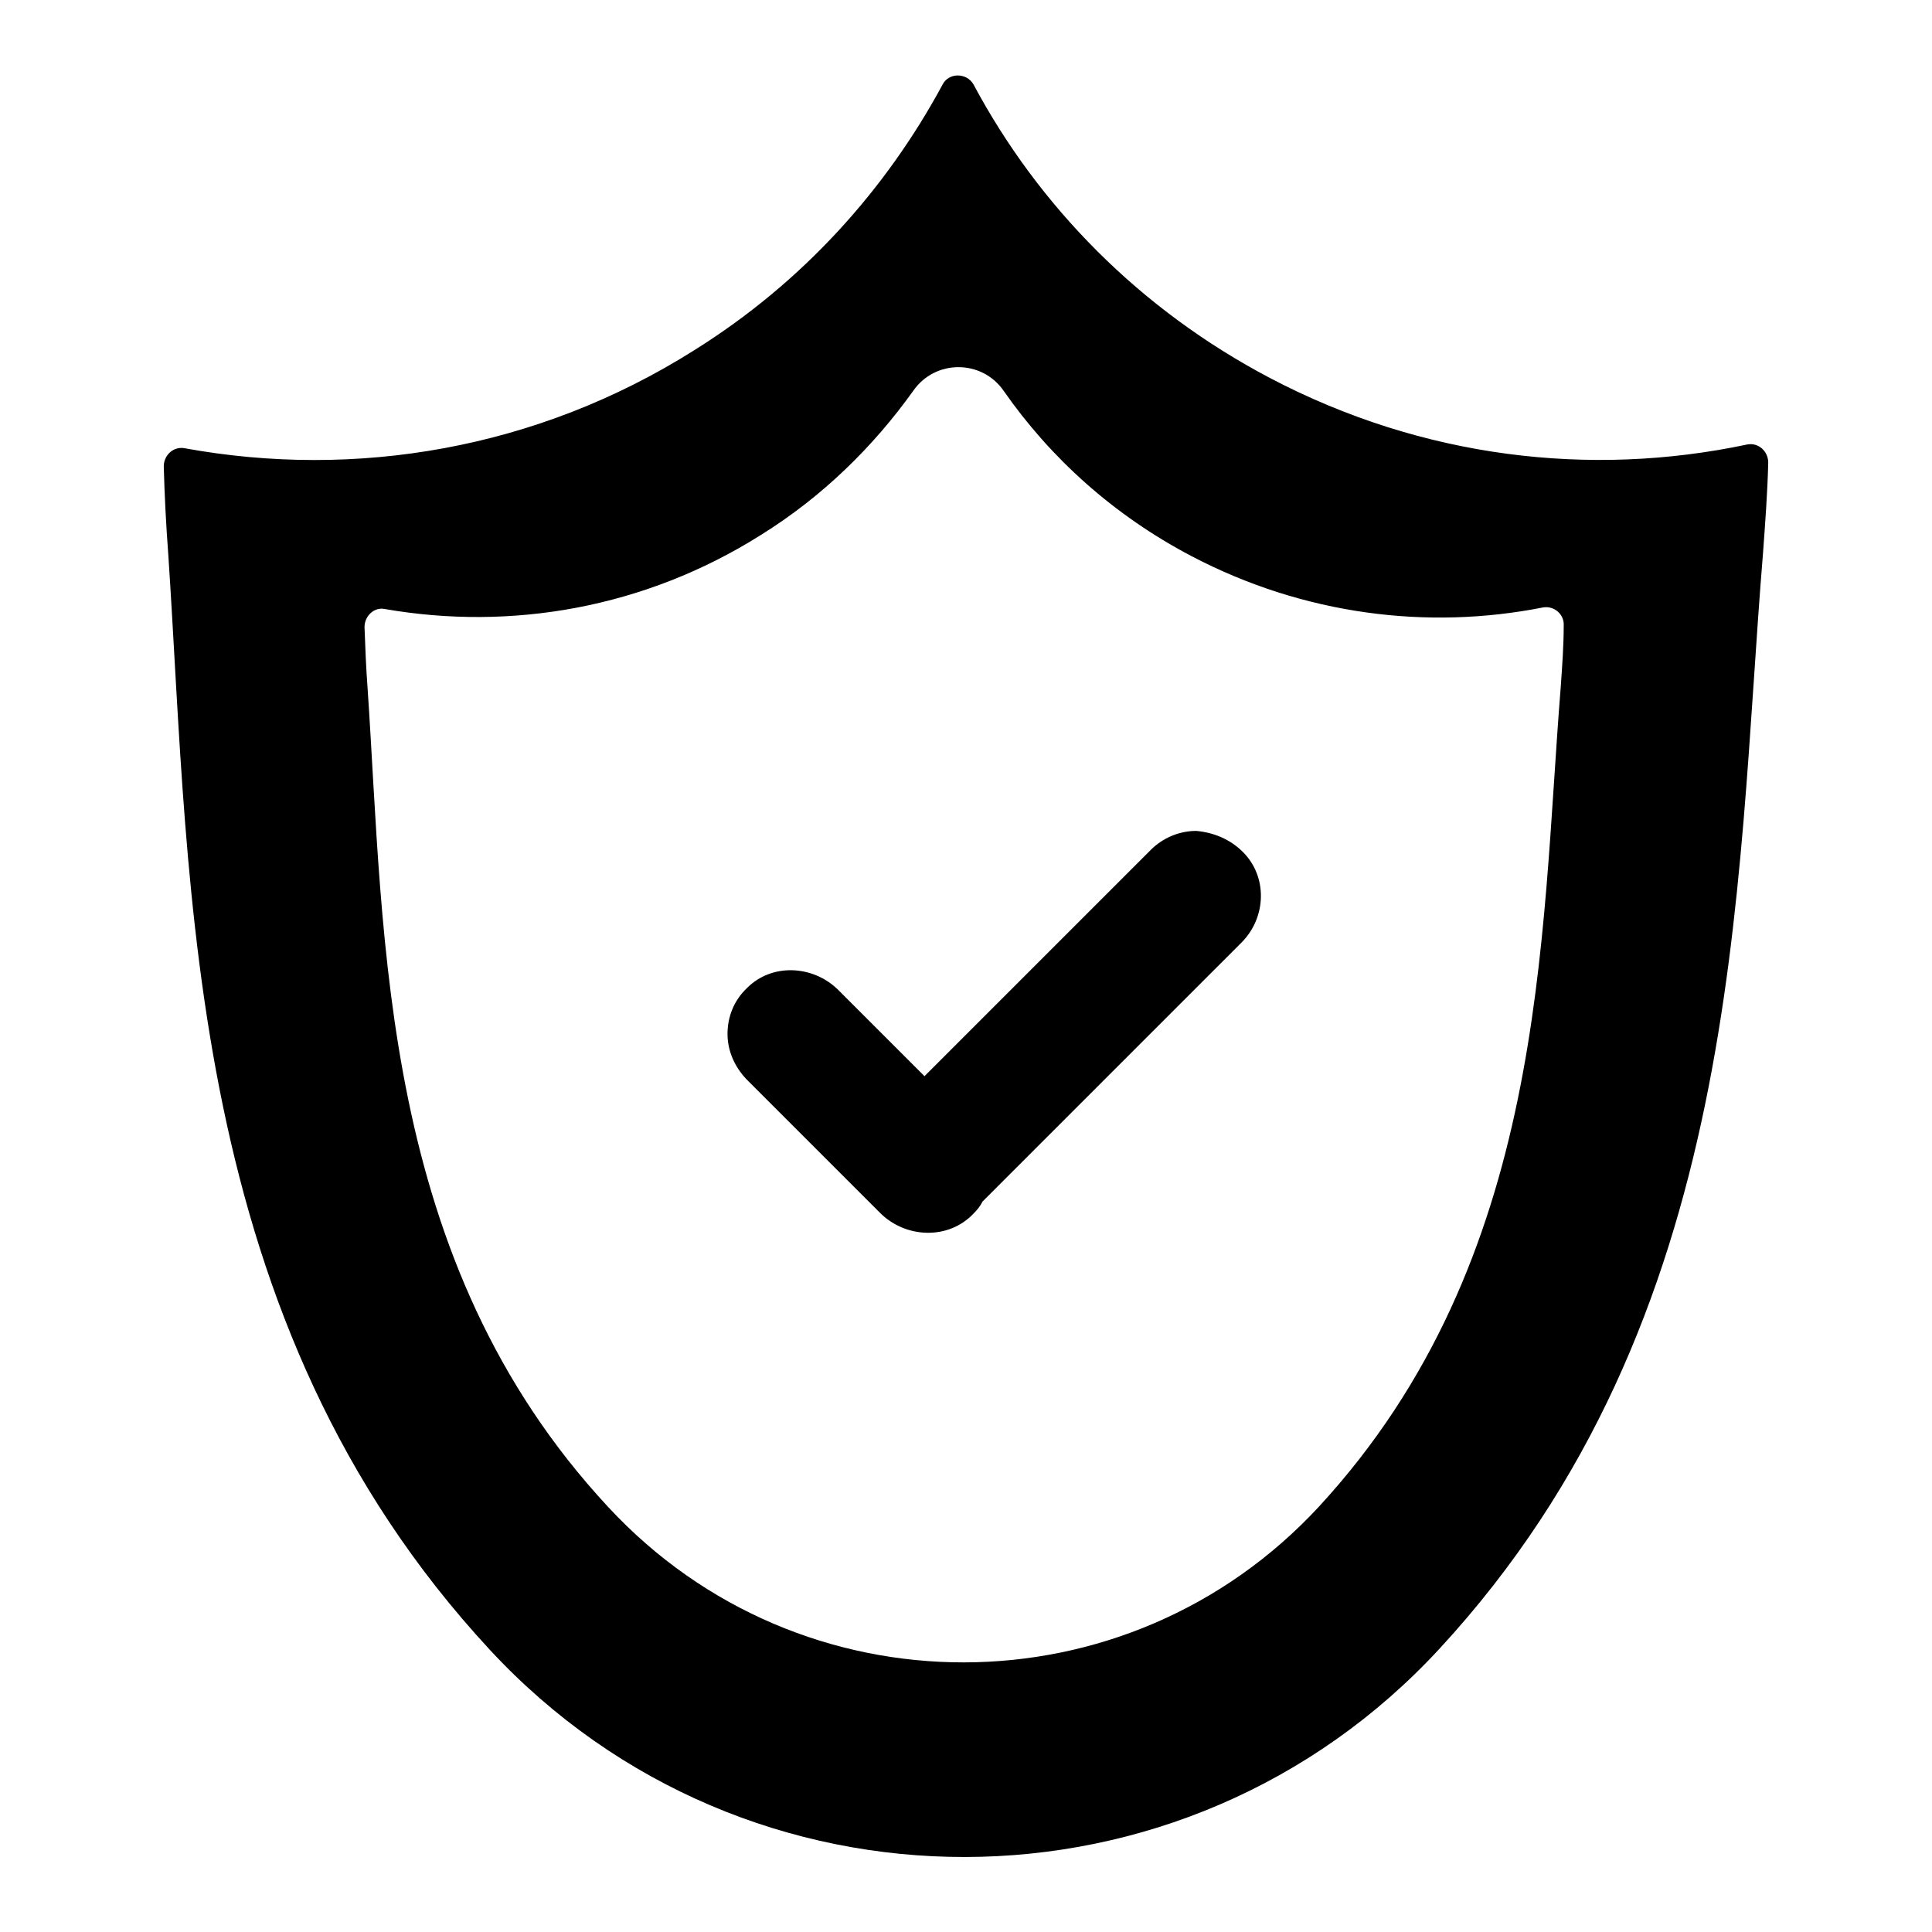
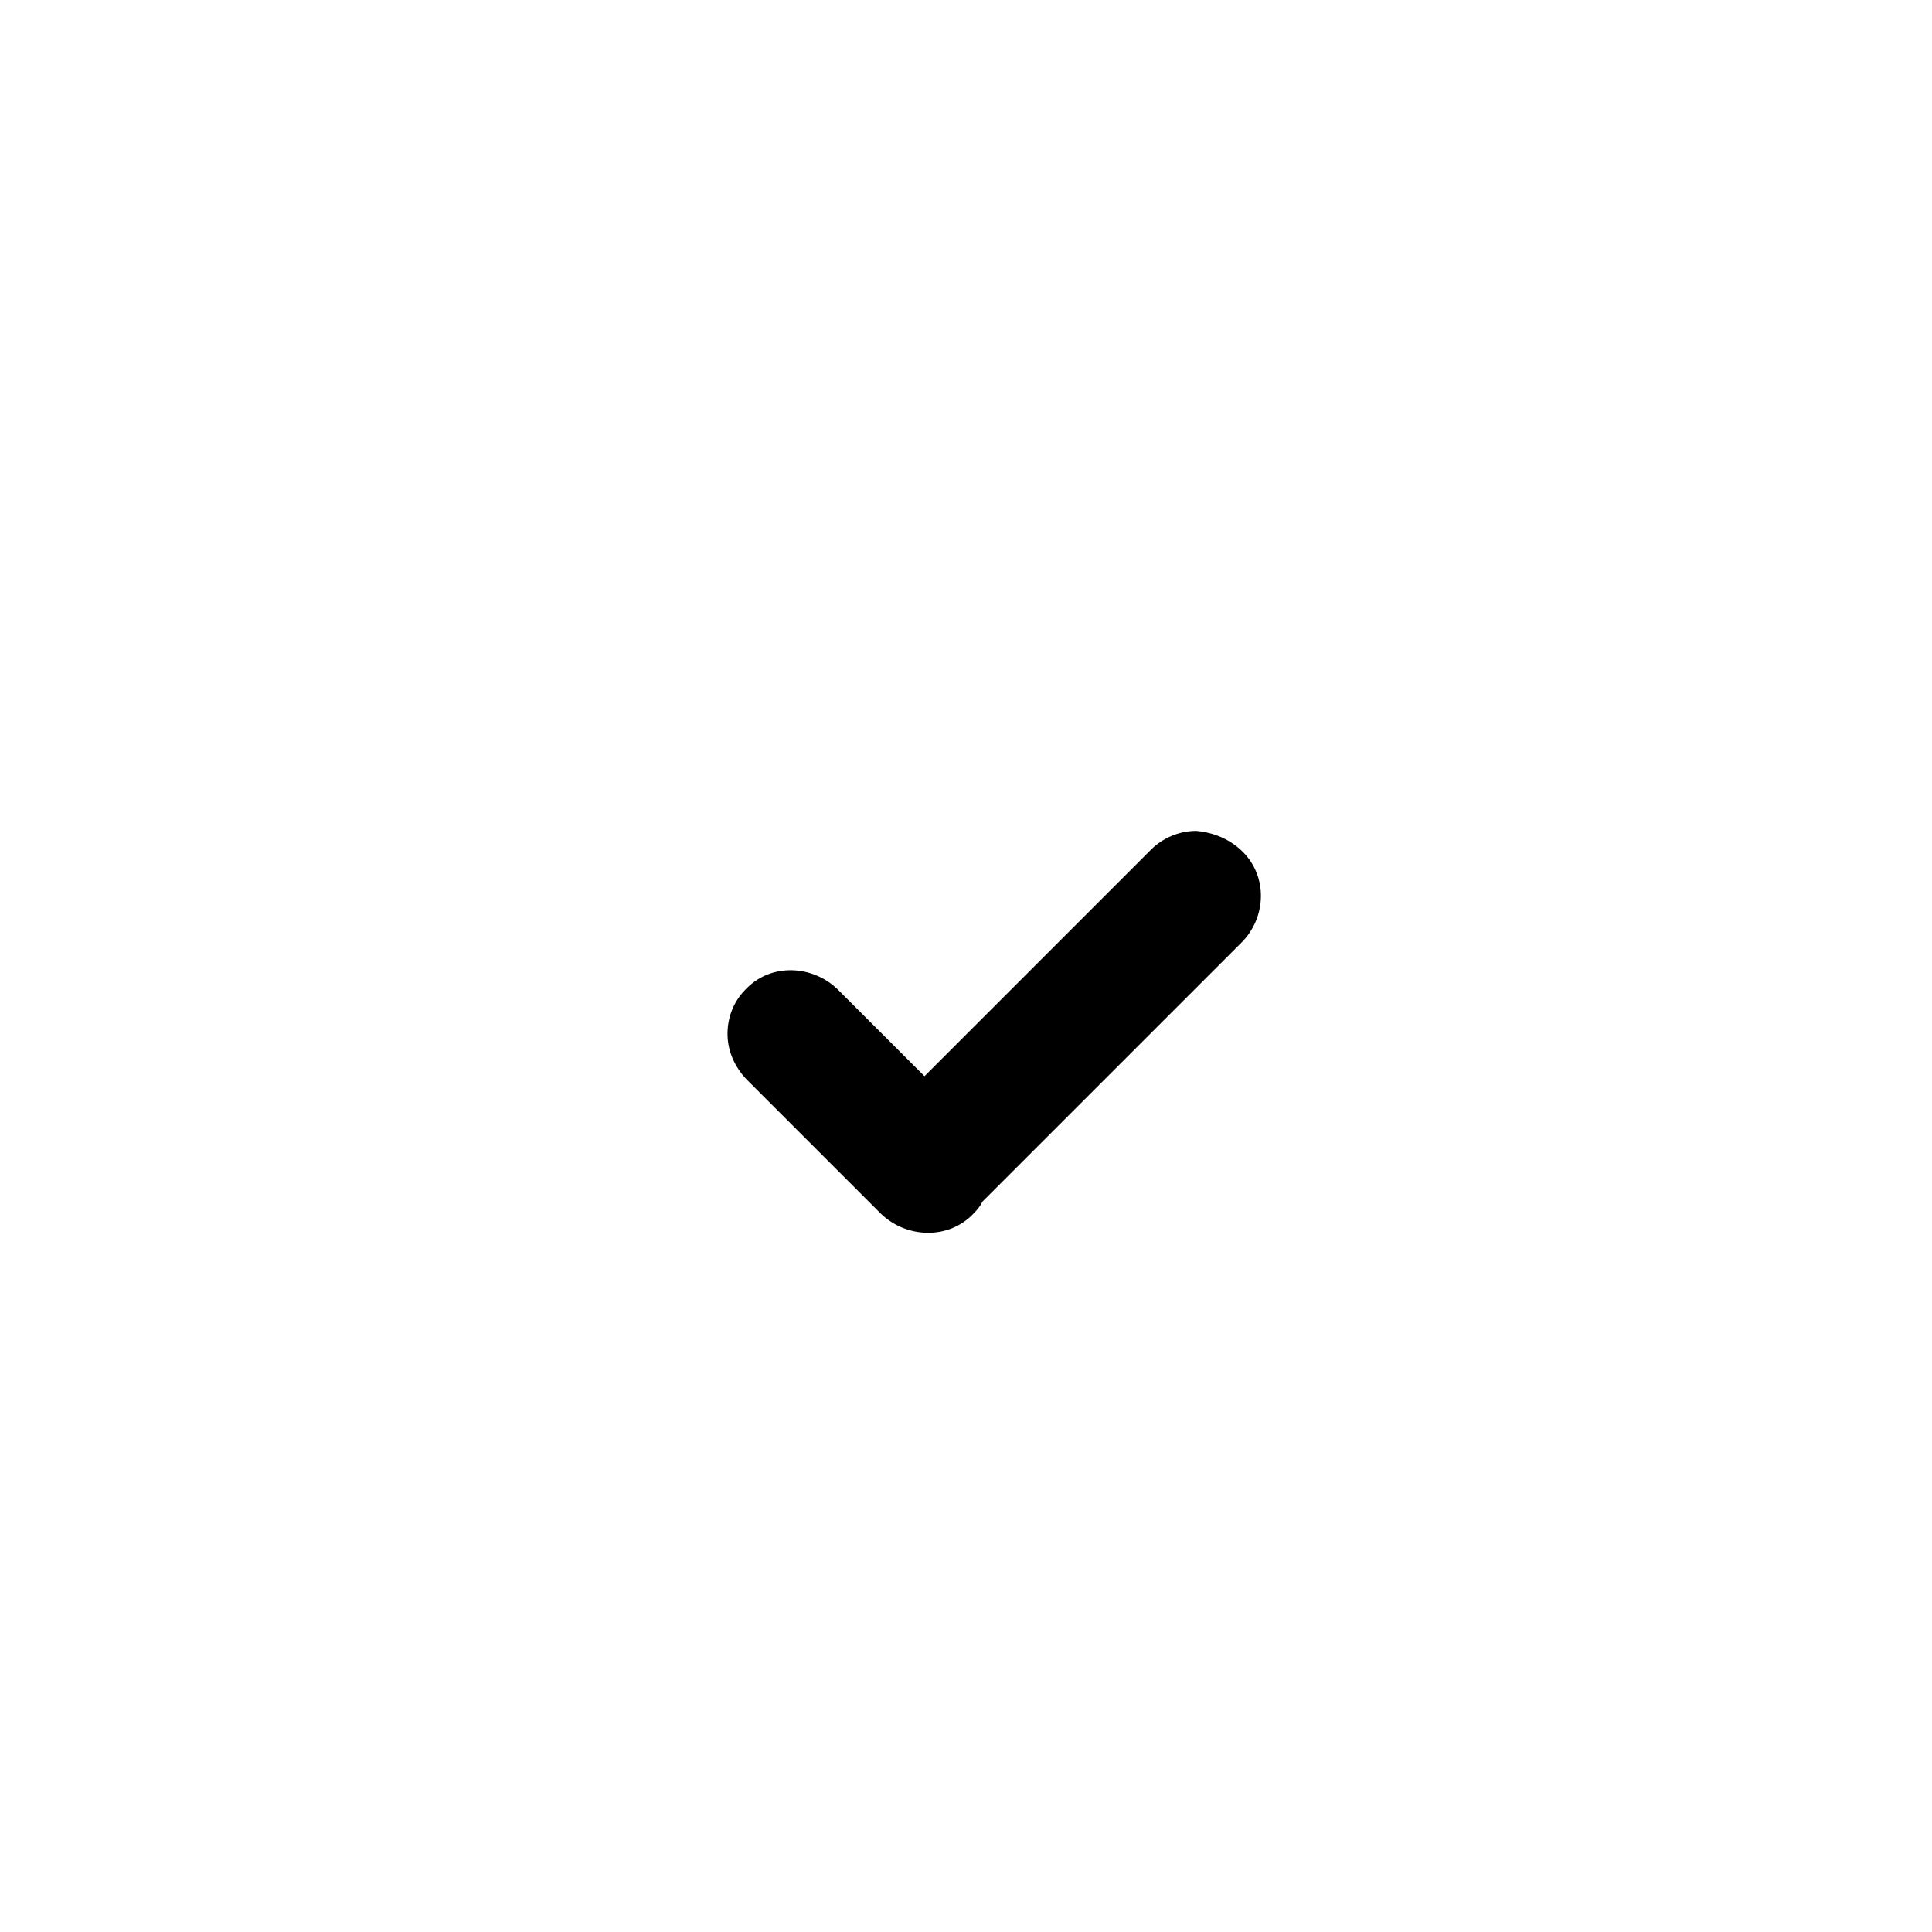
<svg xmlns="http://www.w3.org/2000/svg" version="1.1" x="0px" y="0px" viewBox="0 0 256 256" enable-background="new 0 0 256 256" xml:space="preserve">
  <g>
-     <path fill="#000000" d="M164.7,112.9c3.3,3.3,3.1,8.7-0.2,12l-34.3,34.3c-0.3,0.6-0.7,1.1-1.2,1.6c-3.3,3.5-8.9,3.3-12.3,0 L98.9,143c-1.6-1.7-2.5-3.8-2.5-6c0-2.2,0.8-4.4,2.6-6.1c3.3-3.3,8.7-3,12,0.2l11.5,11.5h0l30-30c1.6-1.6,3.8-2.5,6-2.5 C160.8,110.3,163,111.2,164.7,112.9z" />
-     <path fill="#000000" d="M168.3,50.1C151,41,137.6,27.3,129,11.2c-0.9-1.6-3.3-1.6-4.1,0c-7.5,13.9-18.5,26.2-32.9,35.2 c-20.9,13.2-45,17.1-67.5,13c-1.5-0.3-2.8,0.9-2.8,2.4c0.1,3.8,0.3,7.7,0.6,11.7c3,45,2.1,101.4,42.6,145.1 c34,36.7,92,36.6,125.9-0.2c40.3-43.7,39.1-100,42.8-145c0.3-4.1,0.6-8.1,0.7-12.1c0-1.5-1.3-2.7-2.8-2.4 C210.7,63.3,188.5,60.7,168.3,50.1L168.3,50.1z M206.8,91.1c-2.7,33.6-1.8,75.7-32,108.5c-25.4,27.5-68.7,27.6-94.2,0.1 c-30.4-32.7-29.6-74.9-31.9-108.6c-0.2-2.7-0.3-5.3-0.4-8c0-1.5,1.3-2.7,2.7-2.4c16.7,2.9,34.4-0.1,49.8-9.8 c8.2-5.1,14.9-11.7,20.2-19.1c2.9-4.2,9.1-4.2,12,0c6.2,8.9,14.6,16.5,24.9,21.9c14.9,7.8,31.3,9.8,46.5,6.8 c1.5-0.3,2.9,0.9,2.8,2.4C207.2,85.5,207,88.3,206.8,91.1L206.8,91.1z" />
+     <path fill="#000000" d="M164.7,112.9c3.3,3.3,3.1,8.7-0.2,12l-34.3,34.3c-0.3,0.6-0.7,1.1-1.2,1.6c-3.3,3.5-8.9,3.3-12.3,0 L98.9,143c-1.6-1.7-2.5-3.8-2.5-6c0-2.2,0.8-4.4,2.6-6.1c3.3-3.3,8.7-3,12,0.2l11.5,11.5l30-30c1.6-1.6,3.8-2.5,6-2.5 C160.8,110.3,163,111.2,164.7,112.9z" />
  </g>
</svg>